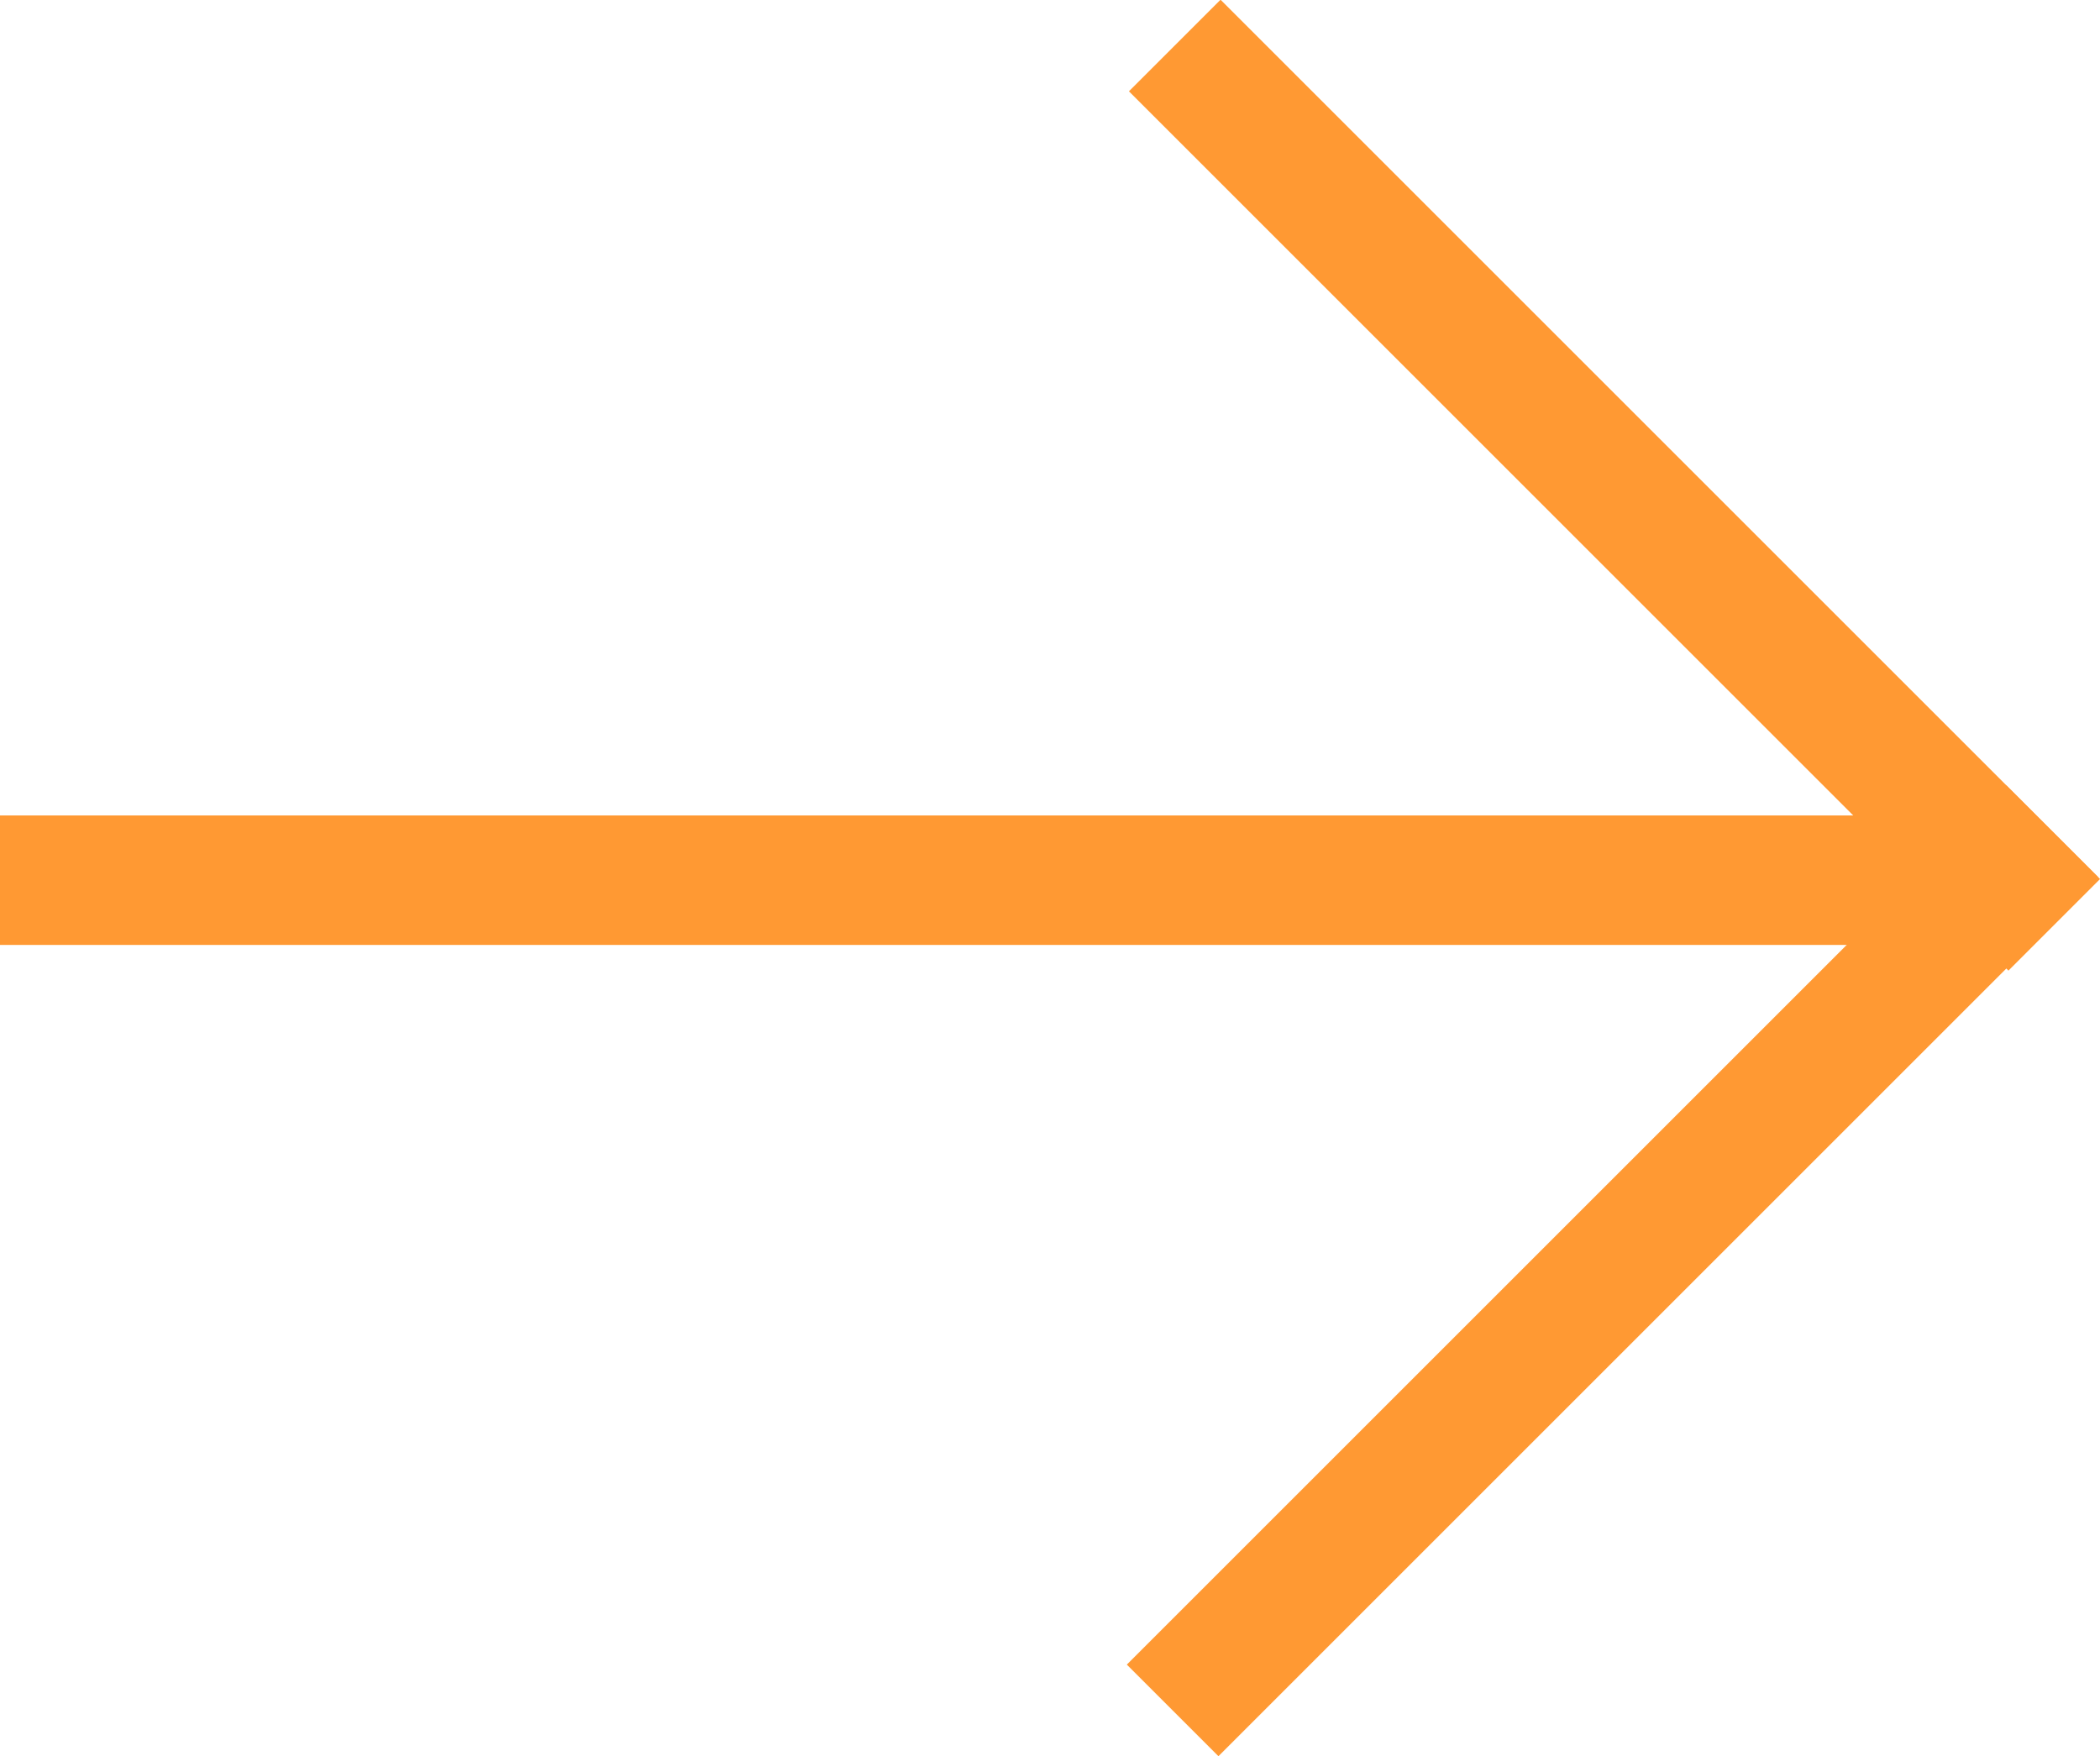
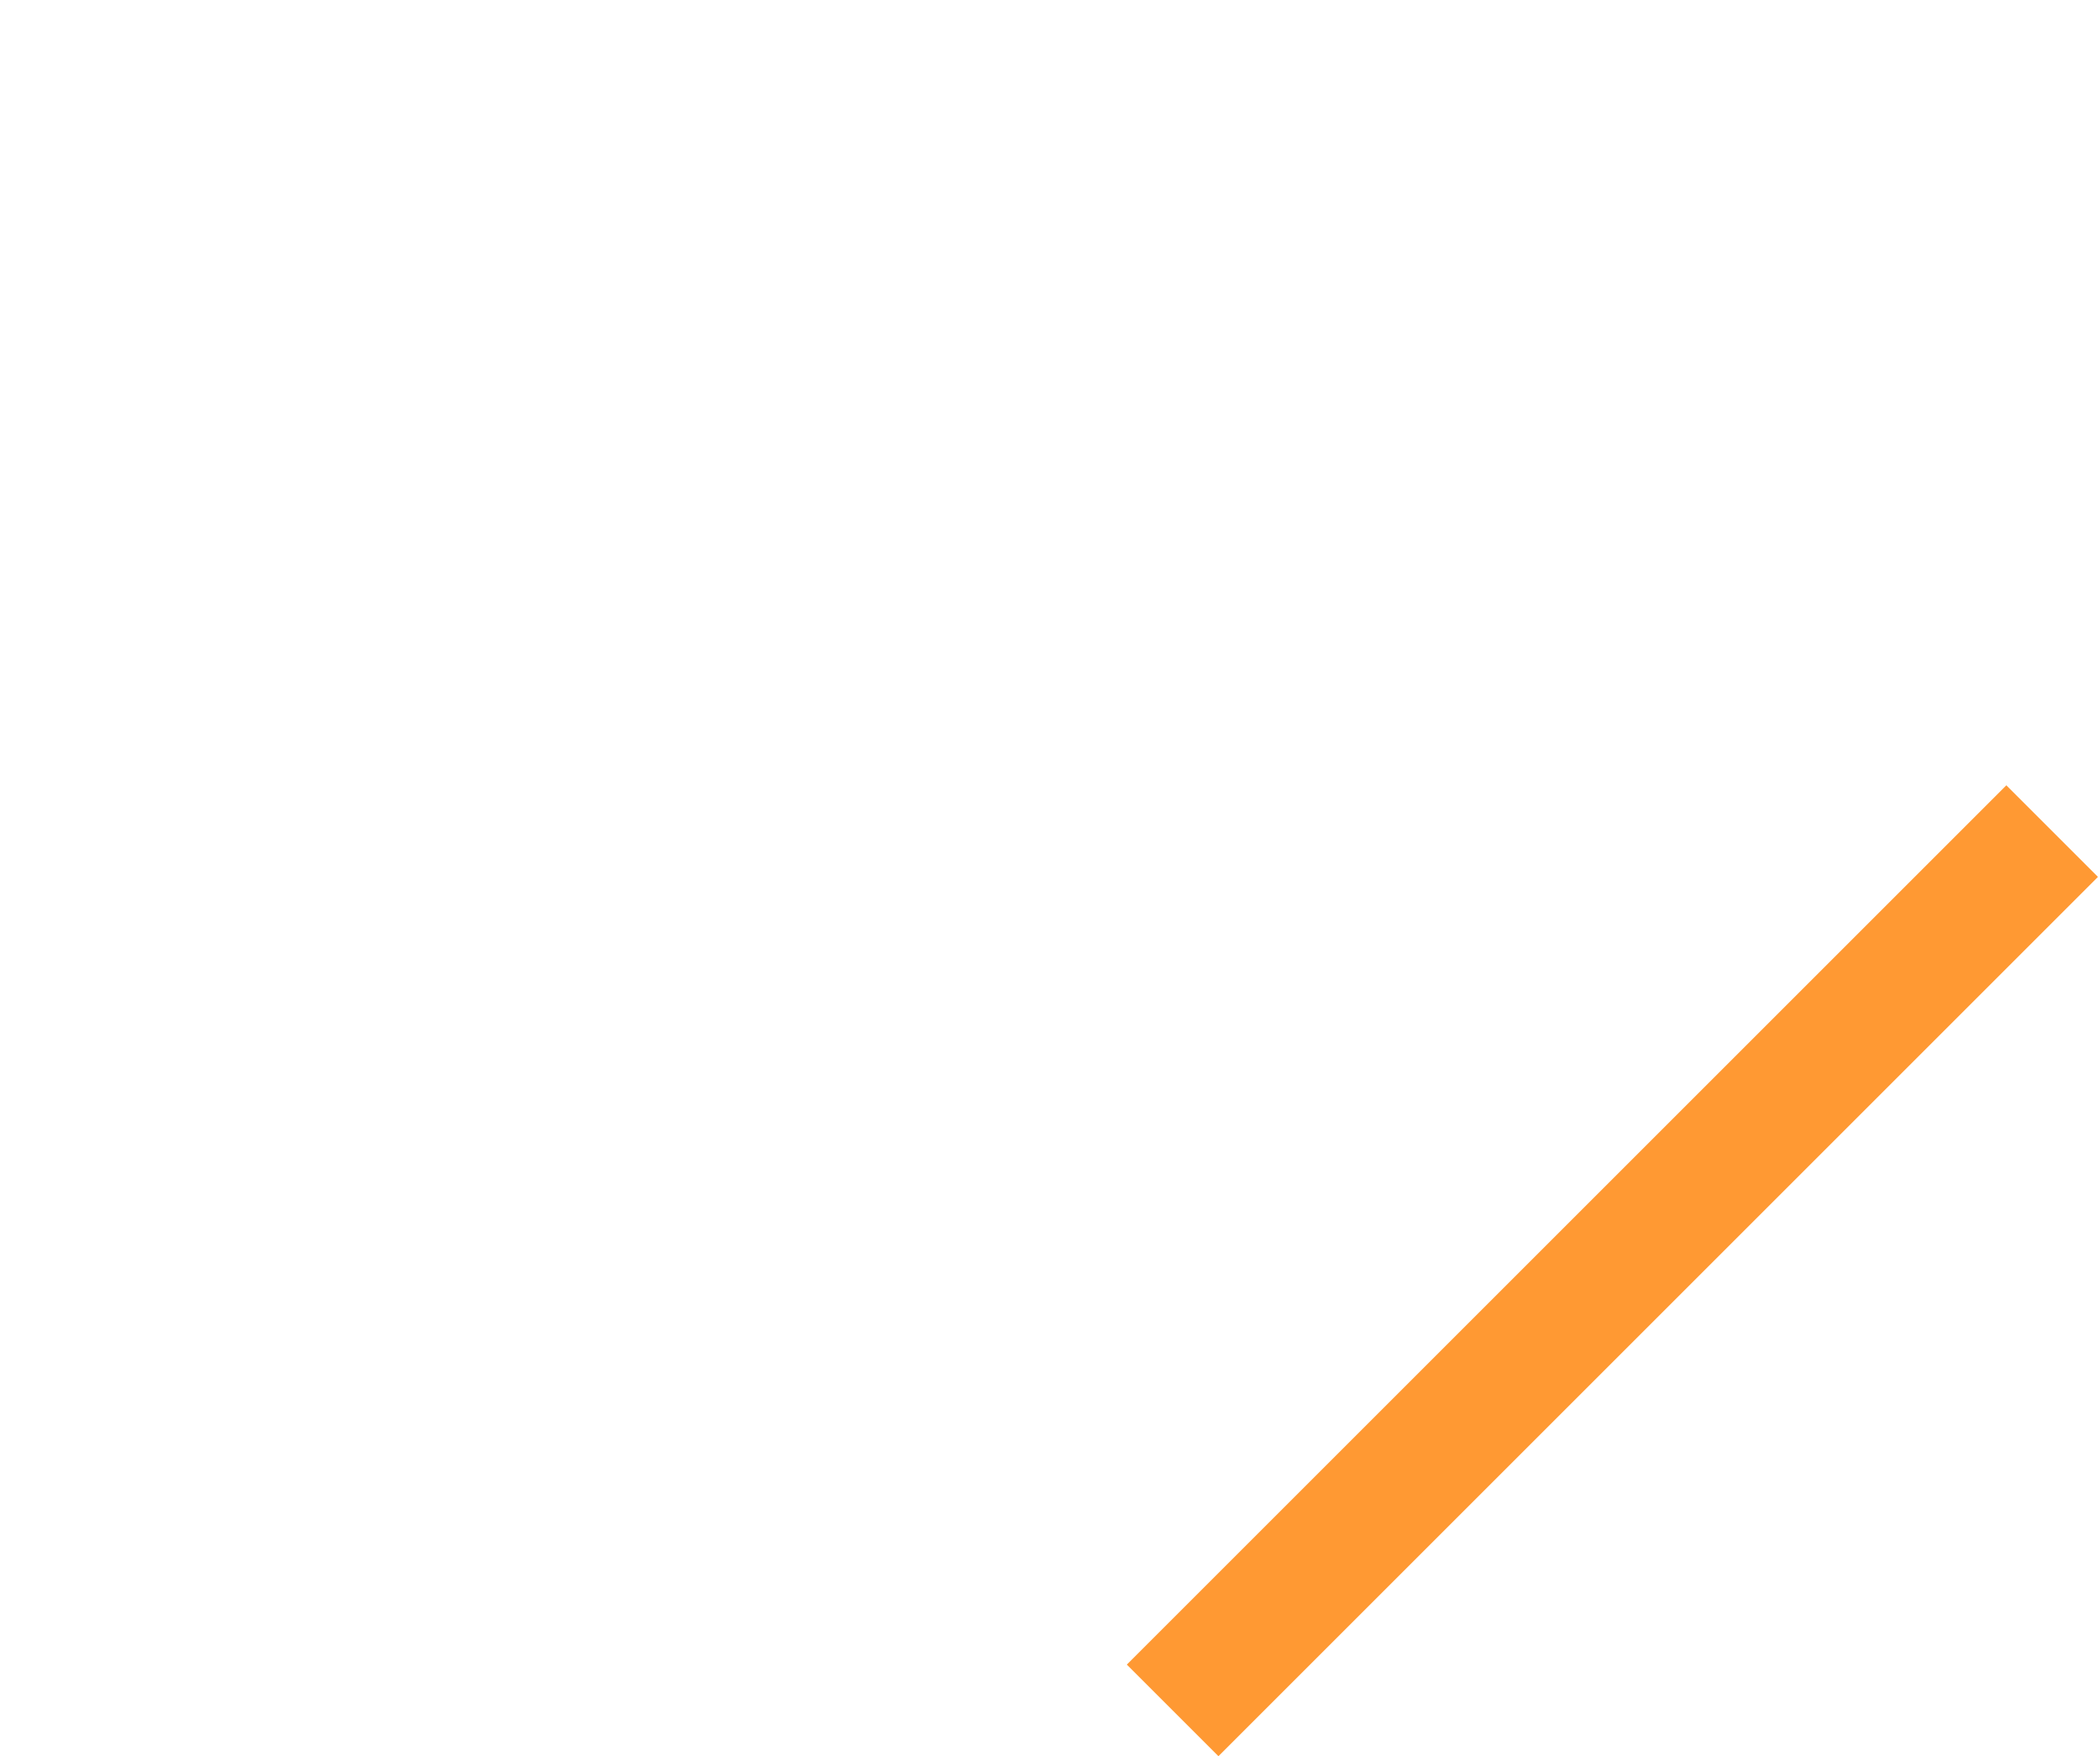
<svg xmlns="http://www.w3.org/2000/svg" width="16.208" height="13.558" viewBox="0 0 16.208 13.558">
  <g transform="translate(15.489 1.219) rotate(90)">
    <g transform="translate(5.567 -0.011) rotate(45)">
-       <path d="M0,8.6V0" transform="translate(-0.001 -0.001)" fill="none" stroke="#f93" stroke-linecap="square" stroke-width="1" />
      <path d="M0,8.6V0" transform="translate(-0.001 0.022) rotate(-90)" fill="none" stroke="#f93" stroke-linecap="square" stroke-width="1" />
    </g>
-     <path d="M0,0V14.652" transform="translate(5.576 0.337)" fill="none" stroke="#f93" stroke-linecap="square" stroke-width="1" />
  </g>
</svg>